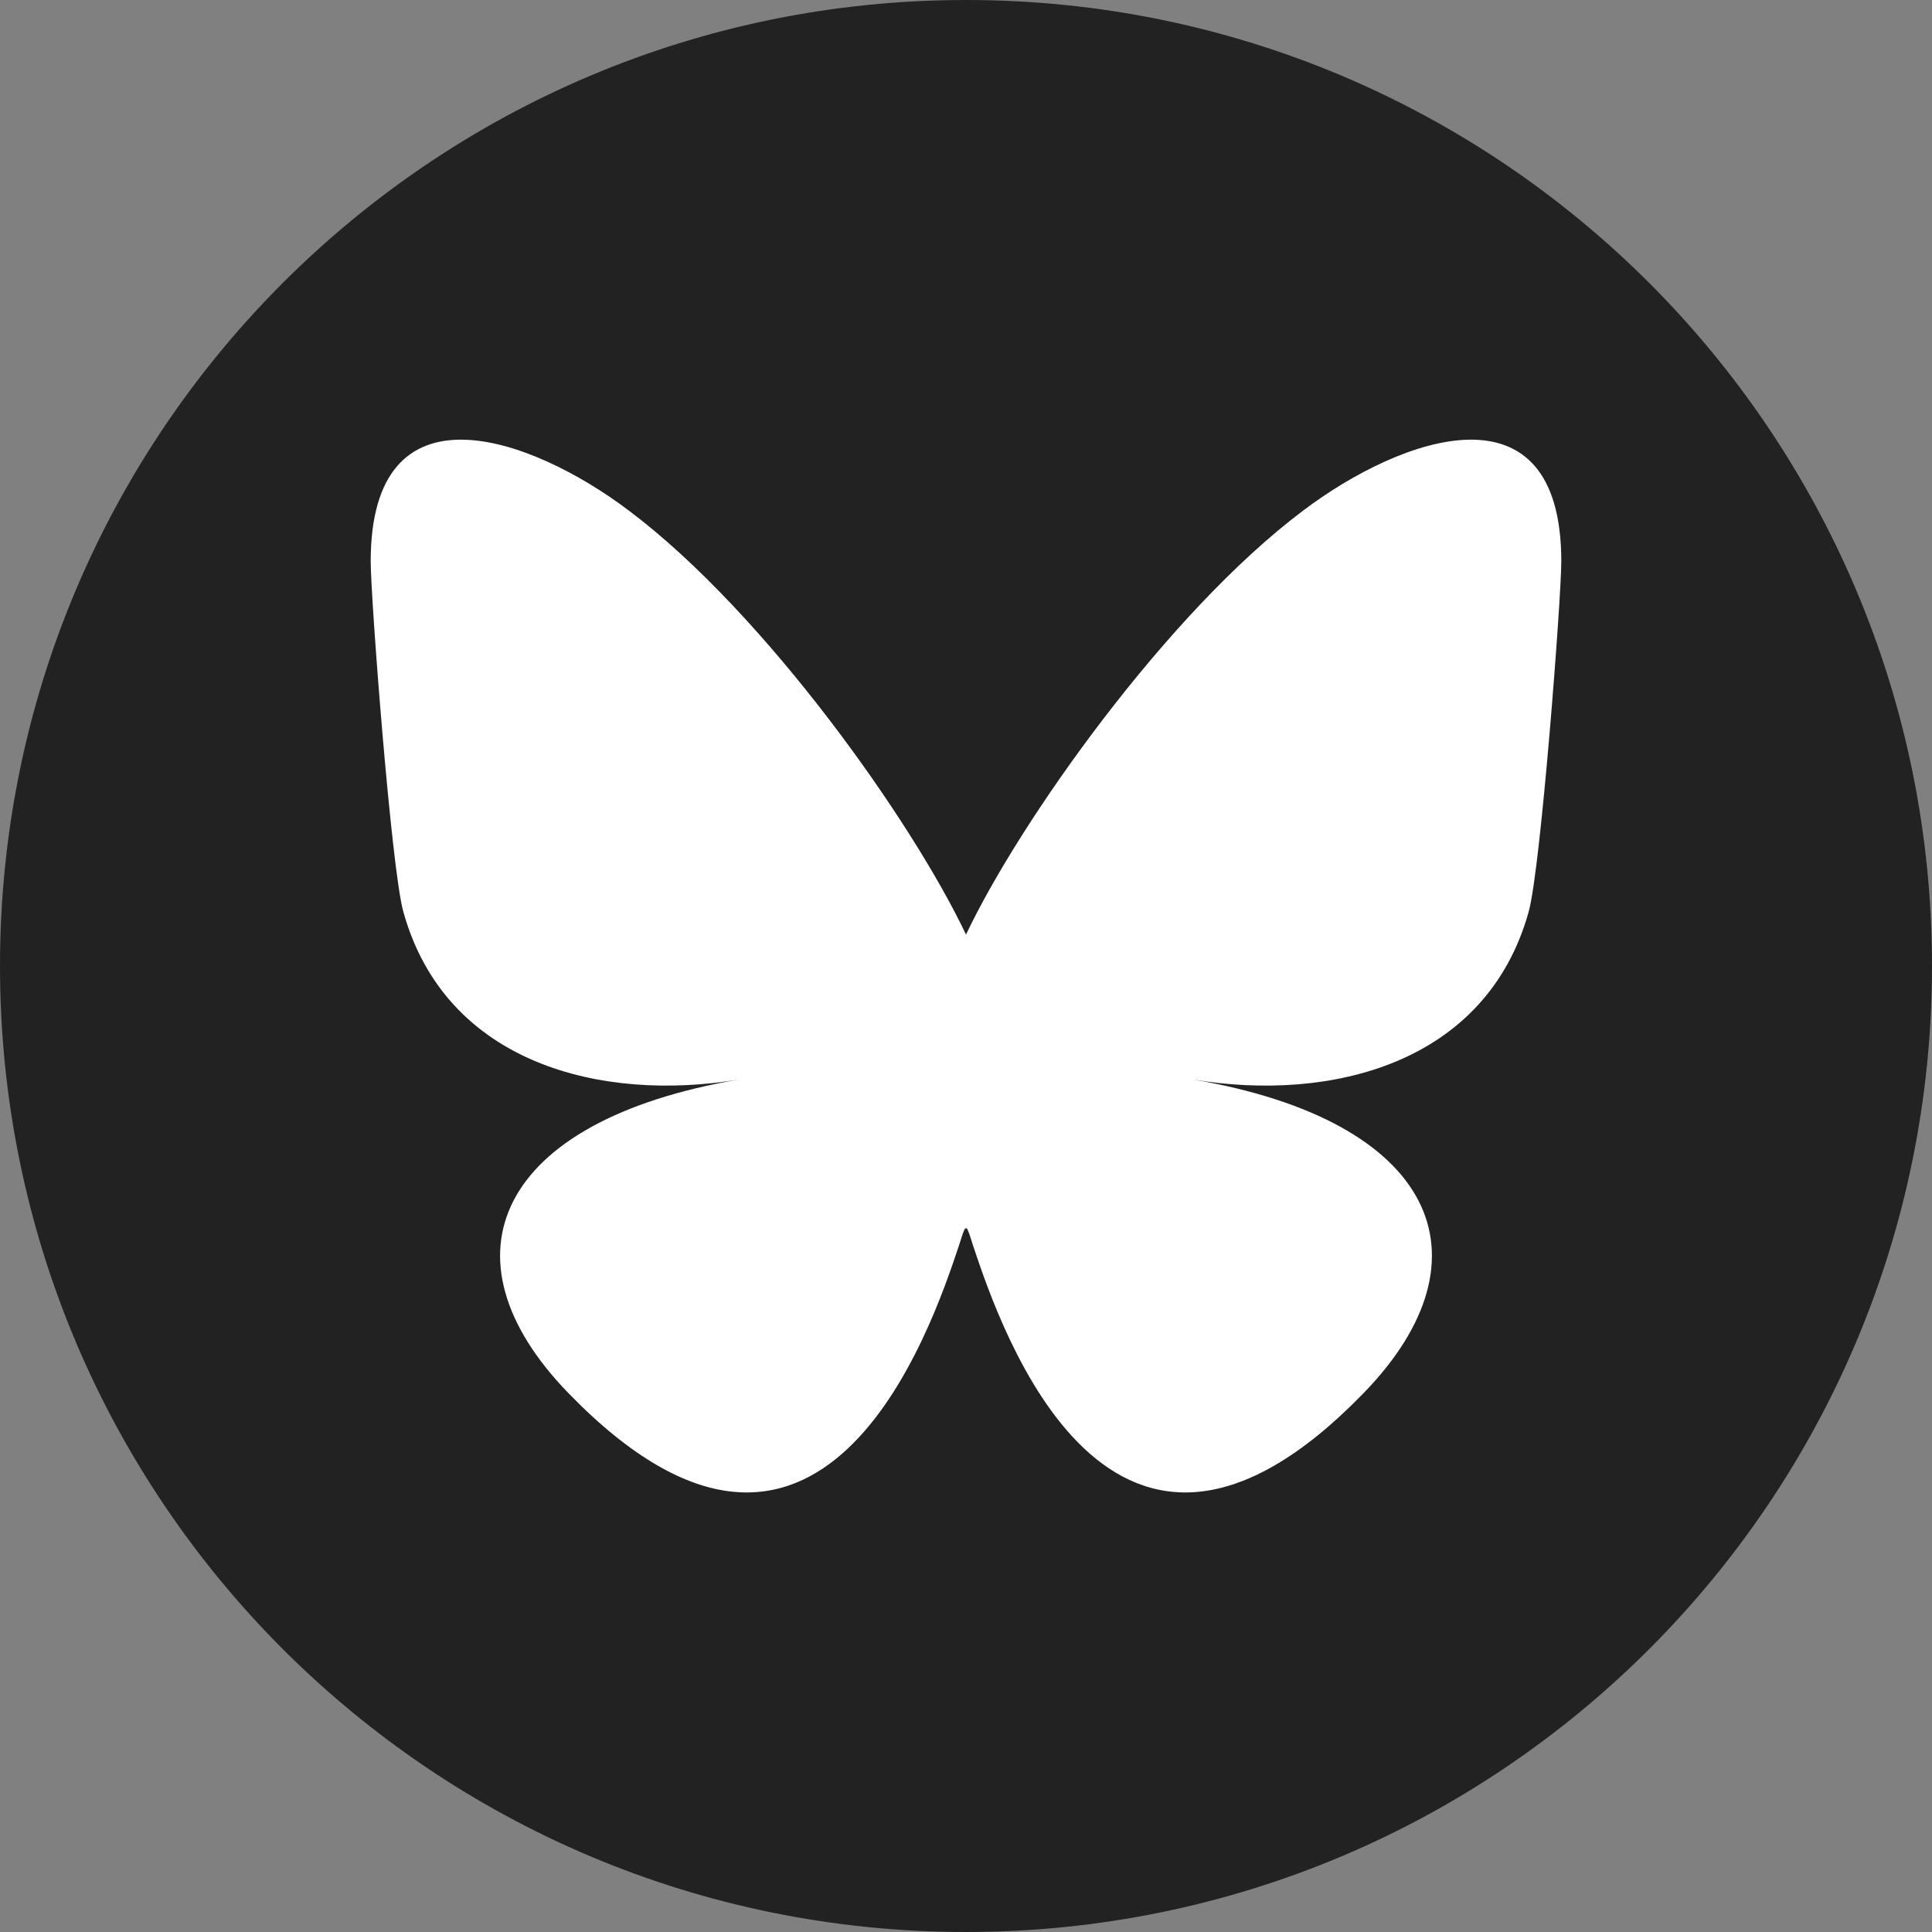
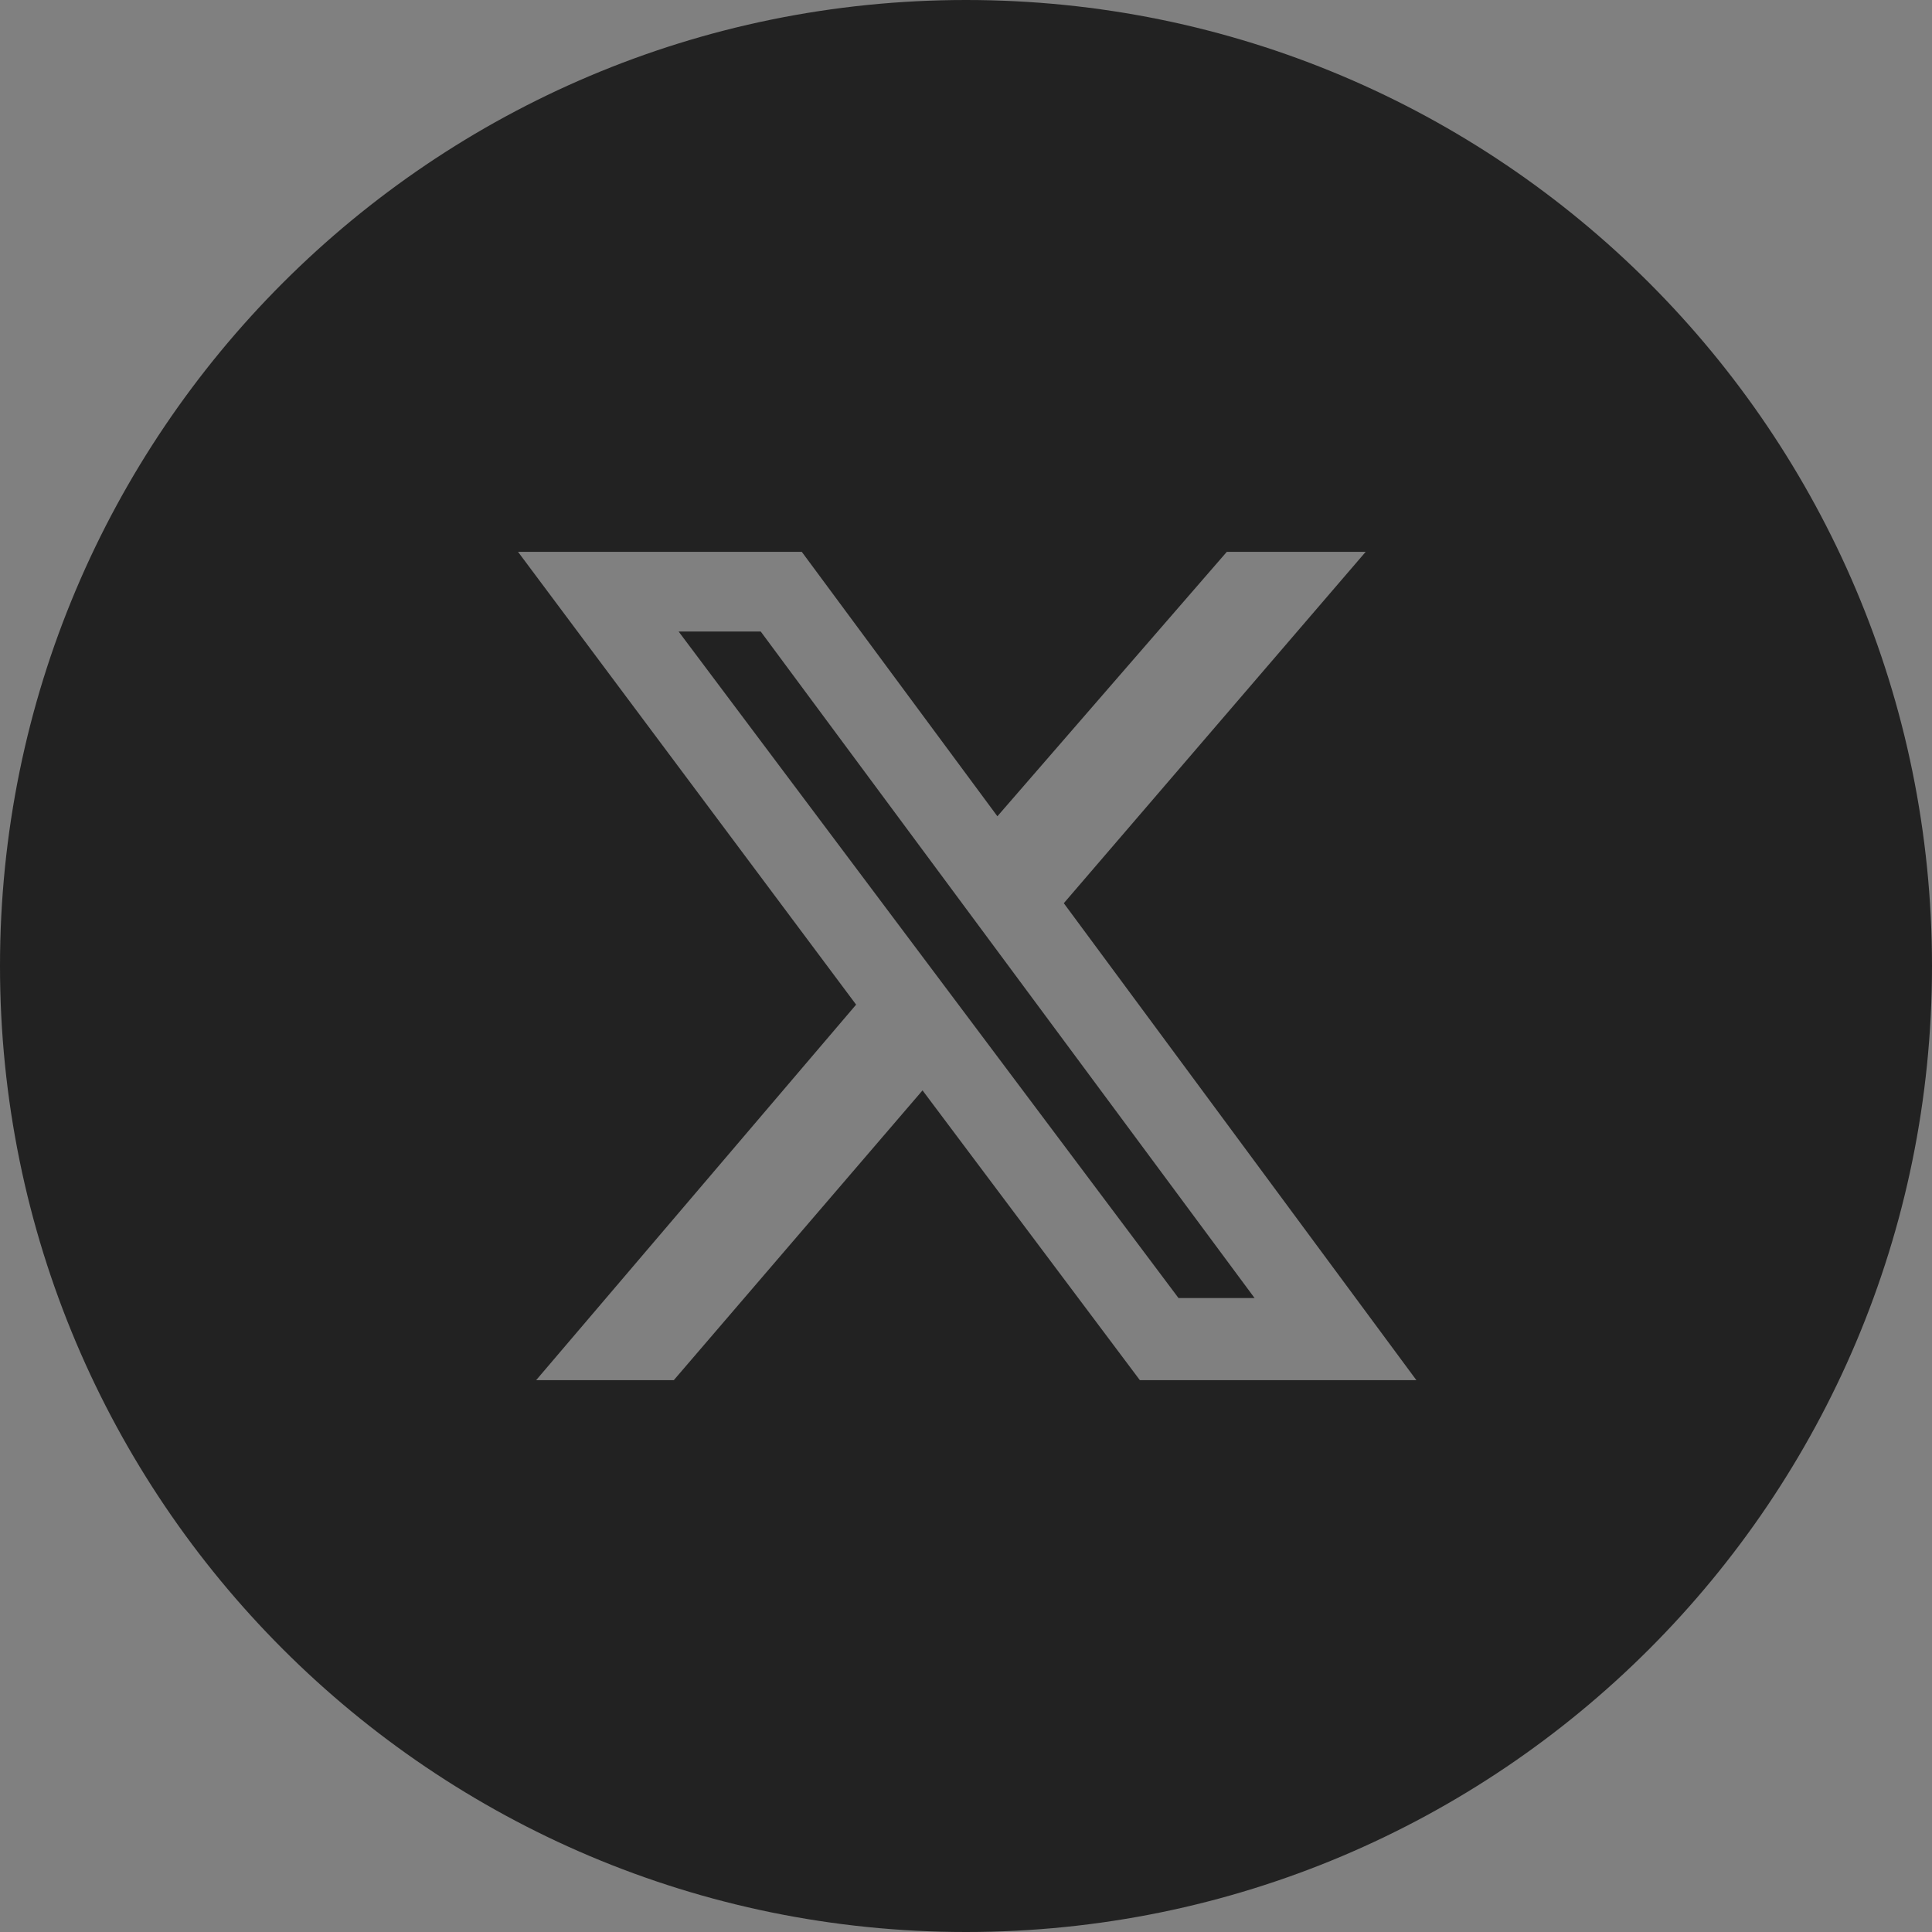
<svg xmlns="http://www.w3.org/2000/svg" id="Ebene_2" data-name="Ebene 2" viewBox="0 0 16 16">
  <rect x="0" y="0" width="16" height="16" fill="#808080" stroke="none" />
  <defs>
    <style>
      .cls-1 {
        fill: #fff;
      }

      .cls-2, .cls-3 {
        fill: #222;
      }

      .cls-3 {
        fill-rule: evenodd;
      }
    </style>
  </defs>
  <g id="Ebene_1-2" data-name="Ebene 1">
    <path class="cls-3" d="M16,8C16,3.58,12.42,0,8,0S0,3.58,0,8s3.58,8,8,8,8-3.58,8-8ZM11.3,4.57h-1.14l-1.9,2.19-1.62-2.19h-2.35l2.8,3.75-2.65,3.11h1.14l2.06-2.4,1.8,2.4h2.29l-2.92-3.95,2.5-2.91ZM10.39,10.75h-.63l-4.14-5.52h.68l4.09,5.52Z" />
  </g>
  <g id="Ebene_3" data-name="Ebene 3">
-     <rect class="cls-2" x="3.13" y="3.2" width="9.97" height="9.97" />
-   </g>
+     </g>
  <g id="Ebene_2-2" data-name="Ebene 2">
-     <path class="cls-1" d="M5.21,4.23c1.13.85,2.35,2.58,2.79,3.51v2.45c0-.05-.02,0-.06.13-.23.69-1.14,3.37-3.23,1.22-1.1-1.13-.59-2.26,1.41-2.6-1.14.19-2.43-.13-2.78-1.39-.1-.36-.27-2.6-.27-2.9,0-1.51,1.32-1.04,2.14-.42ZM10.79,4.23c-1.13.85-2.35,2.58-2.79,3.51v2.45c0-.05.02,0,.06.13.23.69,1.14,3.37,3.23,1.22,1.1-1.13.59-2.26-1.41-2.6,1.14.19,2.43-.13,2.78-1.39.1-.36.27-2.6.27-2.9,0-1.51-1.32-1.04-2.14-.42Z" />
-   </g>
+     </g>
</svg>